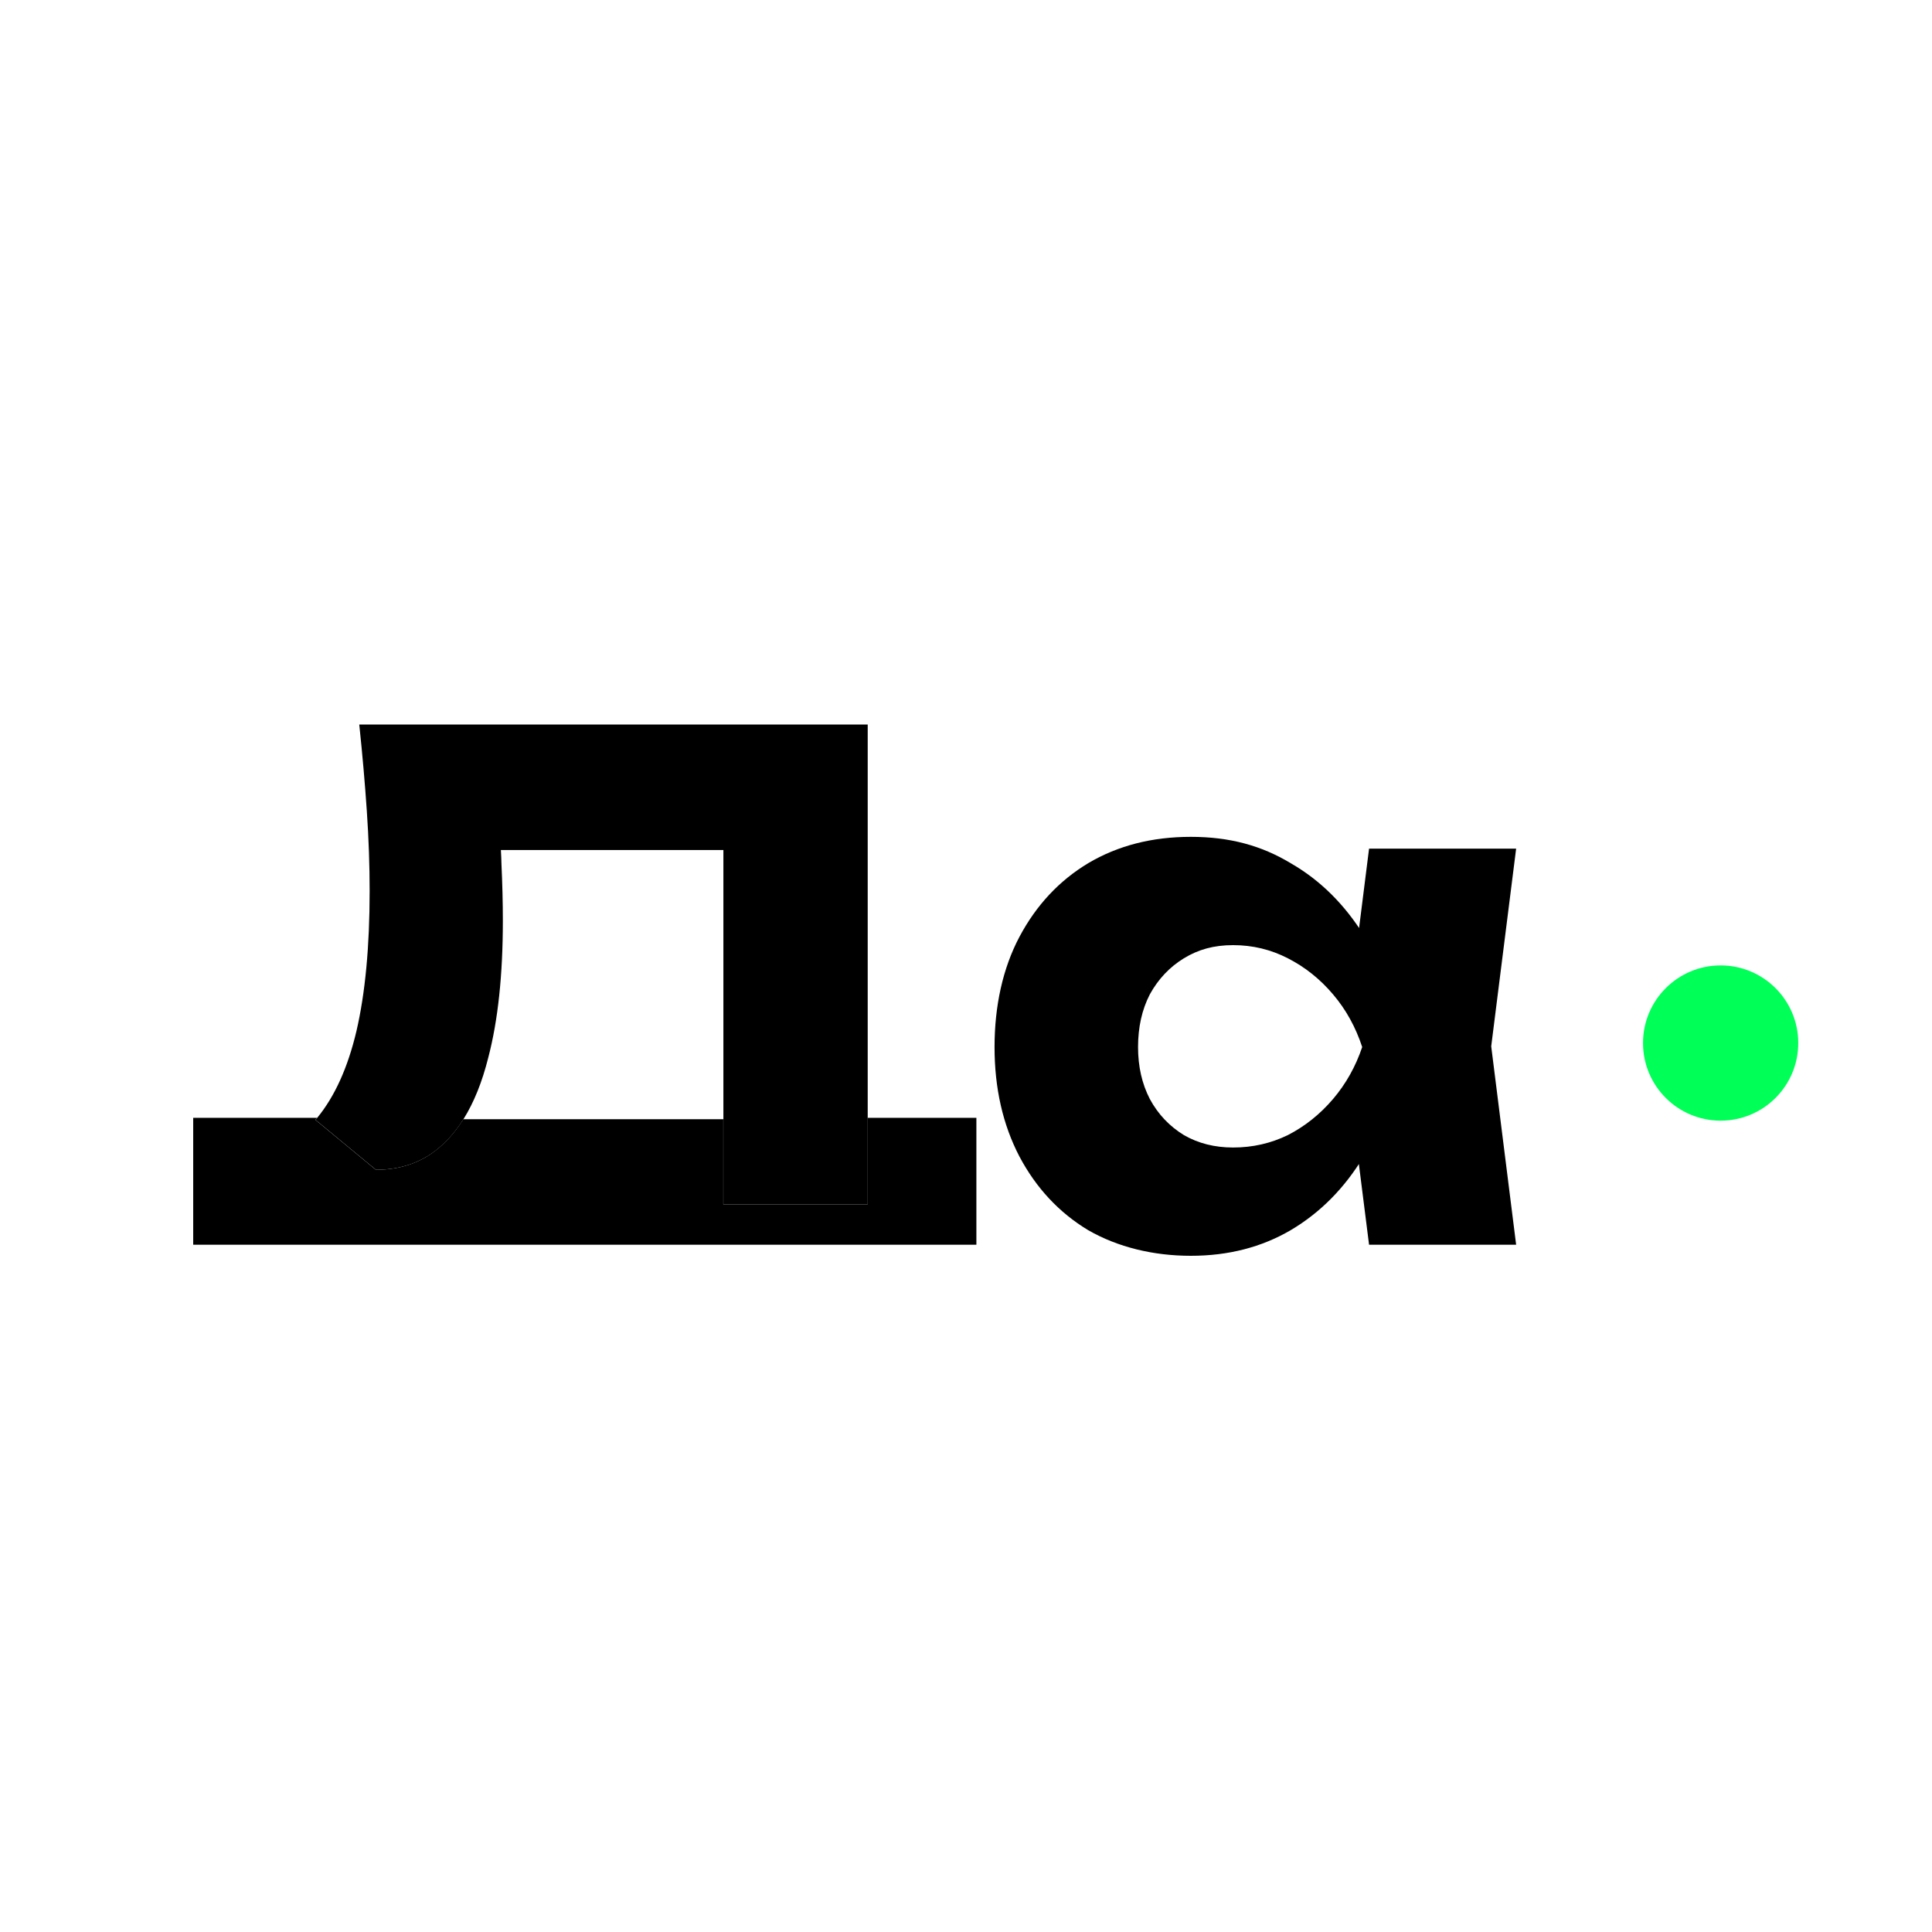
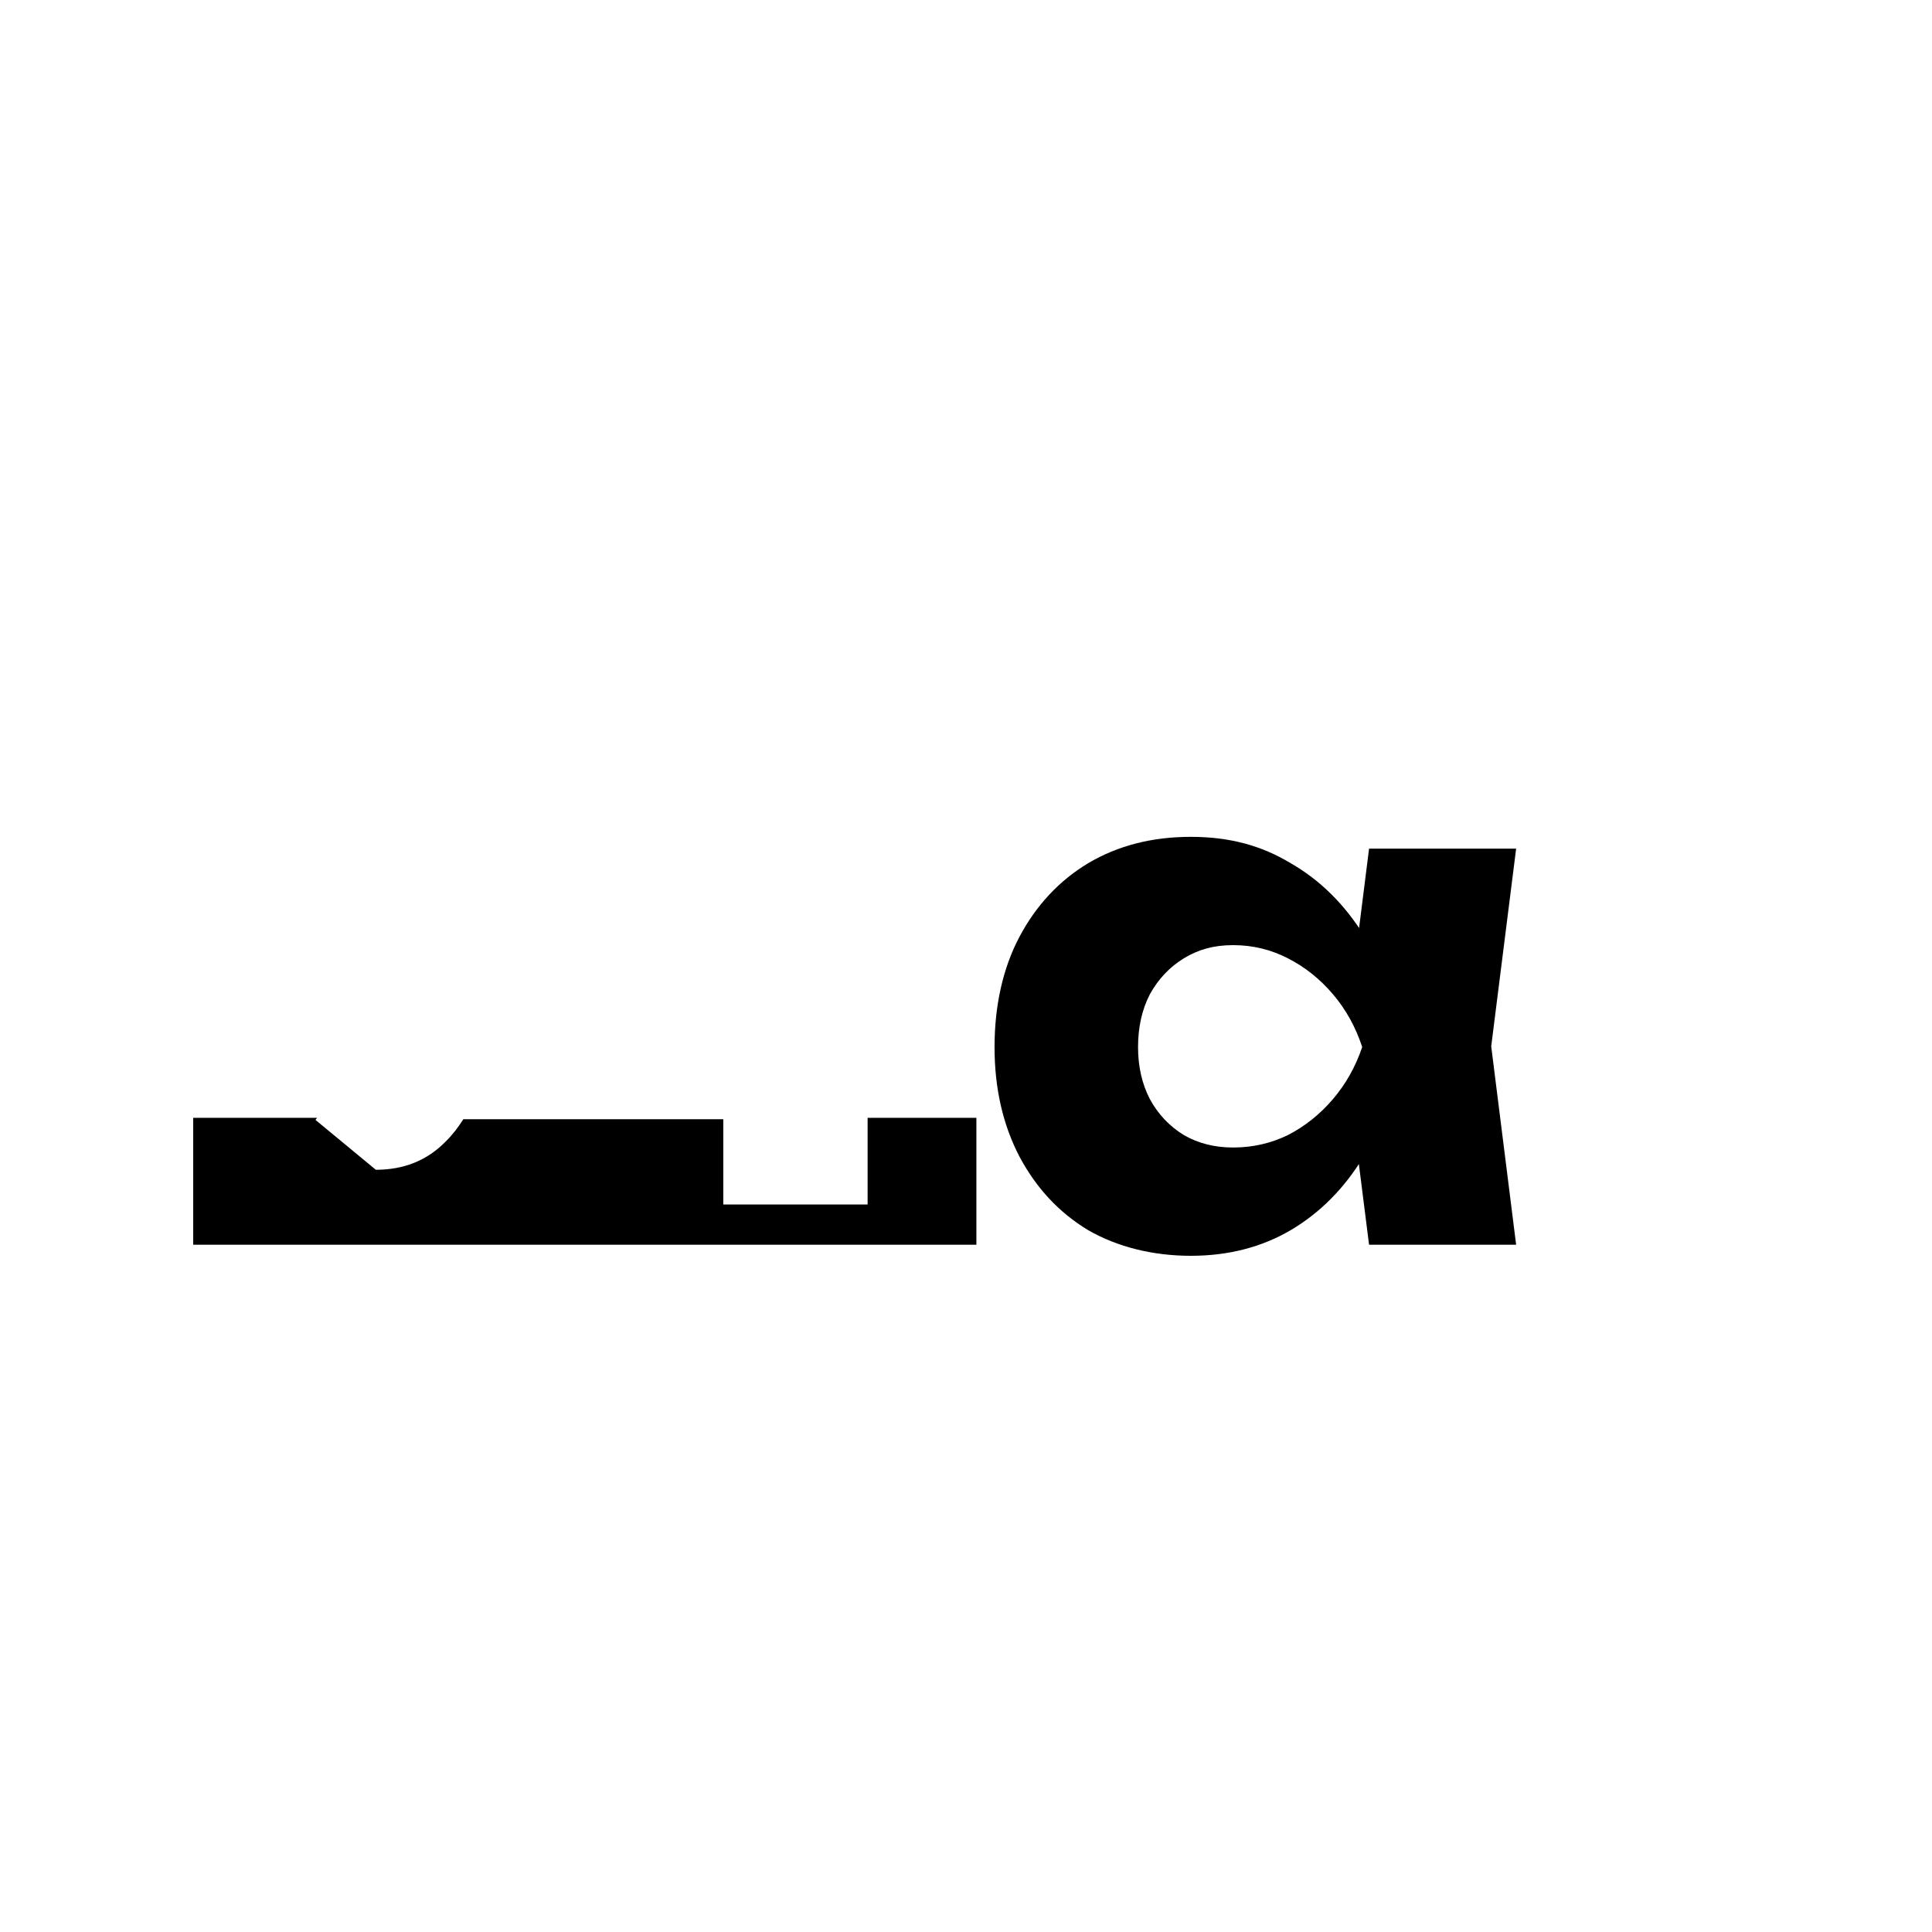
<svg xmlns="http://www.w3.org/2000/svg" width="40" height="40" viewBox="0 0 40 40" fill="none">
  <rect width="40" height="40" fill="white" />
  <g clip-path="url(#clip0_4017_8291)">
    <path d="M28.345 25.771L27.971 22.812L28.36 21.678L27.971 20.543L28.345 17.57H31.39L30.874 21.663L31.39 25.771H28.345ZM29.035 21.678C28.901 22.539 28.632 23.295 28.231 23.946C27.839 24.597 27.337 25.105 26.723 25.469C26.12 25.822 25.43 26 24.655 26C23.88 26 23.143 25.822 22.529 25.469C21.926 25.105 21.453 24.597 21.107 23.946C20.762 23.285 20.591 22.529 20.591 21.678C20.591 20.826 20.762 20.045 21.107 19.395C21.453 18.744 21.926 18.235 22.529 17.872C23.143 17.508 23.849 17.326 24.655 17.326C25.461 17.326 26.12 17.508 26.723 17.872C27.337 18.225 27.843 18.729 28.246 19.38C28.649 20.021 28.911 20.787 29.035 21.678ZM23.562 21.678C23.562 22.081 23.643 22.438 23.806 22.754C23.977 23.07 24.213 23.318 24.51 23.5C24.808 23.672 25.147 23.758 25.531 23.758C25.934 23.758 26.312 23.672 26.665 23.5C27.019 23.318 27.331 23.068 27.599 22.754C27.868 22.438 28.068 22.078 28.203 21.678C28.068 21.267 27.868 20.903 27.599 20.587C27.331 20.271 27.021 20.023 26.665 19.841C26.312 19.659 25.934 19.568 25.531 19.568C25.128 19.568 24.808 19.659 24.51 19.841C24.213 20.023 23.979 20.273 23.806 20.587C23.643 20.903 23.562 21.267 23.562 21.678Z" fill="black" />
-     <path d="M7.438 15H17.965V24.938H14.977V16.25L16.326 17.599H9.017L10.252 16.607C10.312 16.946 10.349 17.277 10.37 17.599C10.376 17.696 10.38 17.791 10.382 17.886C10.401 18.297 10.411 18.69 10.411 19.064C10.411 20.184 10.31 21.128 10.11 21.893C9.983 22.401 9.812 22.826 9.595 23.172C9.486 23.345 9.366 23.5 9.233 23.63C8.851 24.023 8.368 24.219 7.783 24.219L6.533 23.186C6.545 23.172 6.558 23.157 6.568 23.143C6.934 22.696 7.202 22.099 7.38 21.347C7.562 20.562 7.653 19.595 7.653 18.446C7.653 17.919 7.634 17.37 7.595 16.796C7.556 16.221 7.504 15.622 7.438 15Z" fill="black" />
    <path d="M6.568 23.143H4V25.771H20.215V23.143H17.963V24.938H14.975V23.172H9.593C9.483 23.345 9.364 23.5 9.231 23.63C8.849 24.023 8.366 24.219 7.781 24.219L6.531 23.186C6.543 23.172 6.556 23.157 6.566 23.143H6.568Z" fill="black" />
-     <path d="M35.624 23.202C36.512 23.202 37.231 22.483 37.231 21.595C37.231 20.707 36.512 19.988 35.624 19.988C34.736 19.988 34.017 20.707 34.017 21.595C34.017 22.483 34.736 23.202 35.624 23.202Z" fill="#00FF57" />
  </g>
  <defs>
    <clipPath id="clip0_4017_8291">
      <rect width="33.233" height="11" fill="white" transform="translate(4 15)" />
    </clipPath>
  </defs>
</svg>